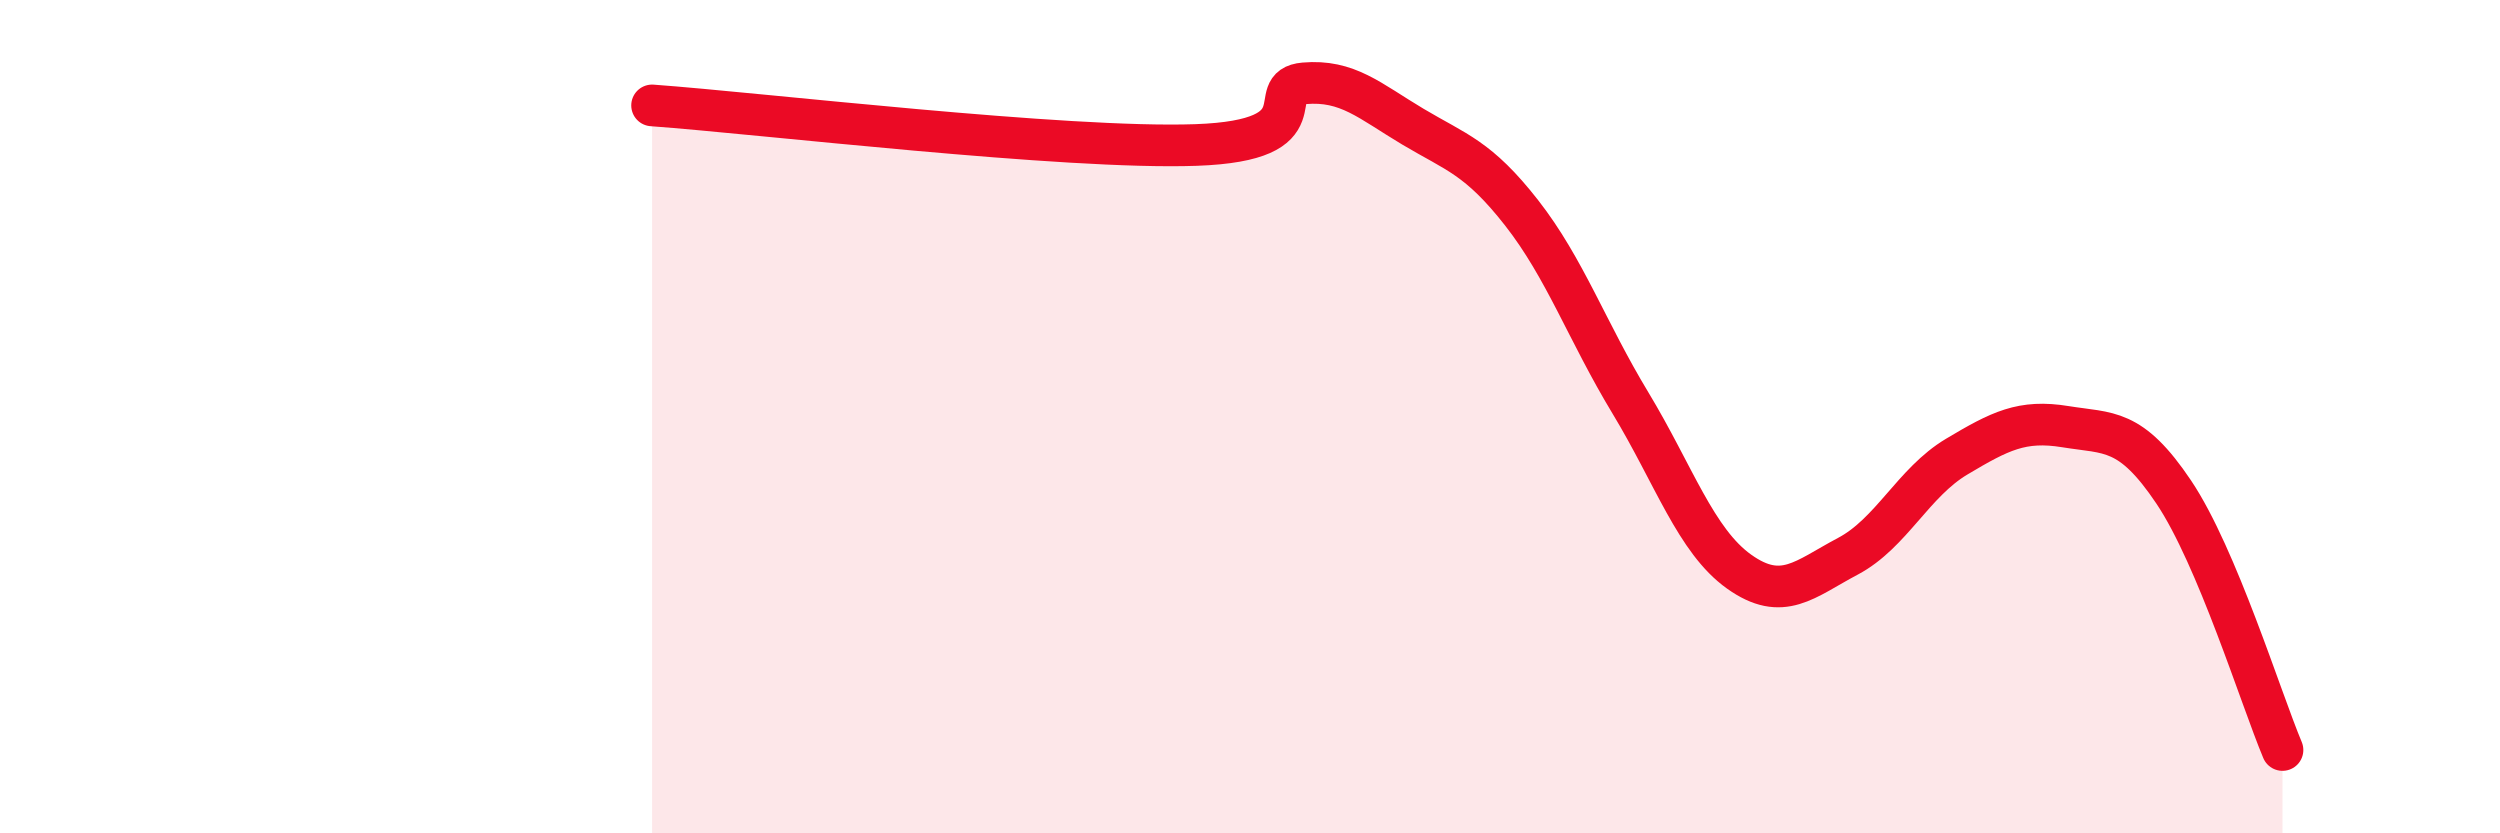
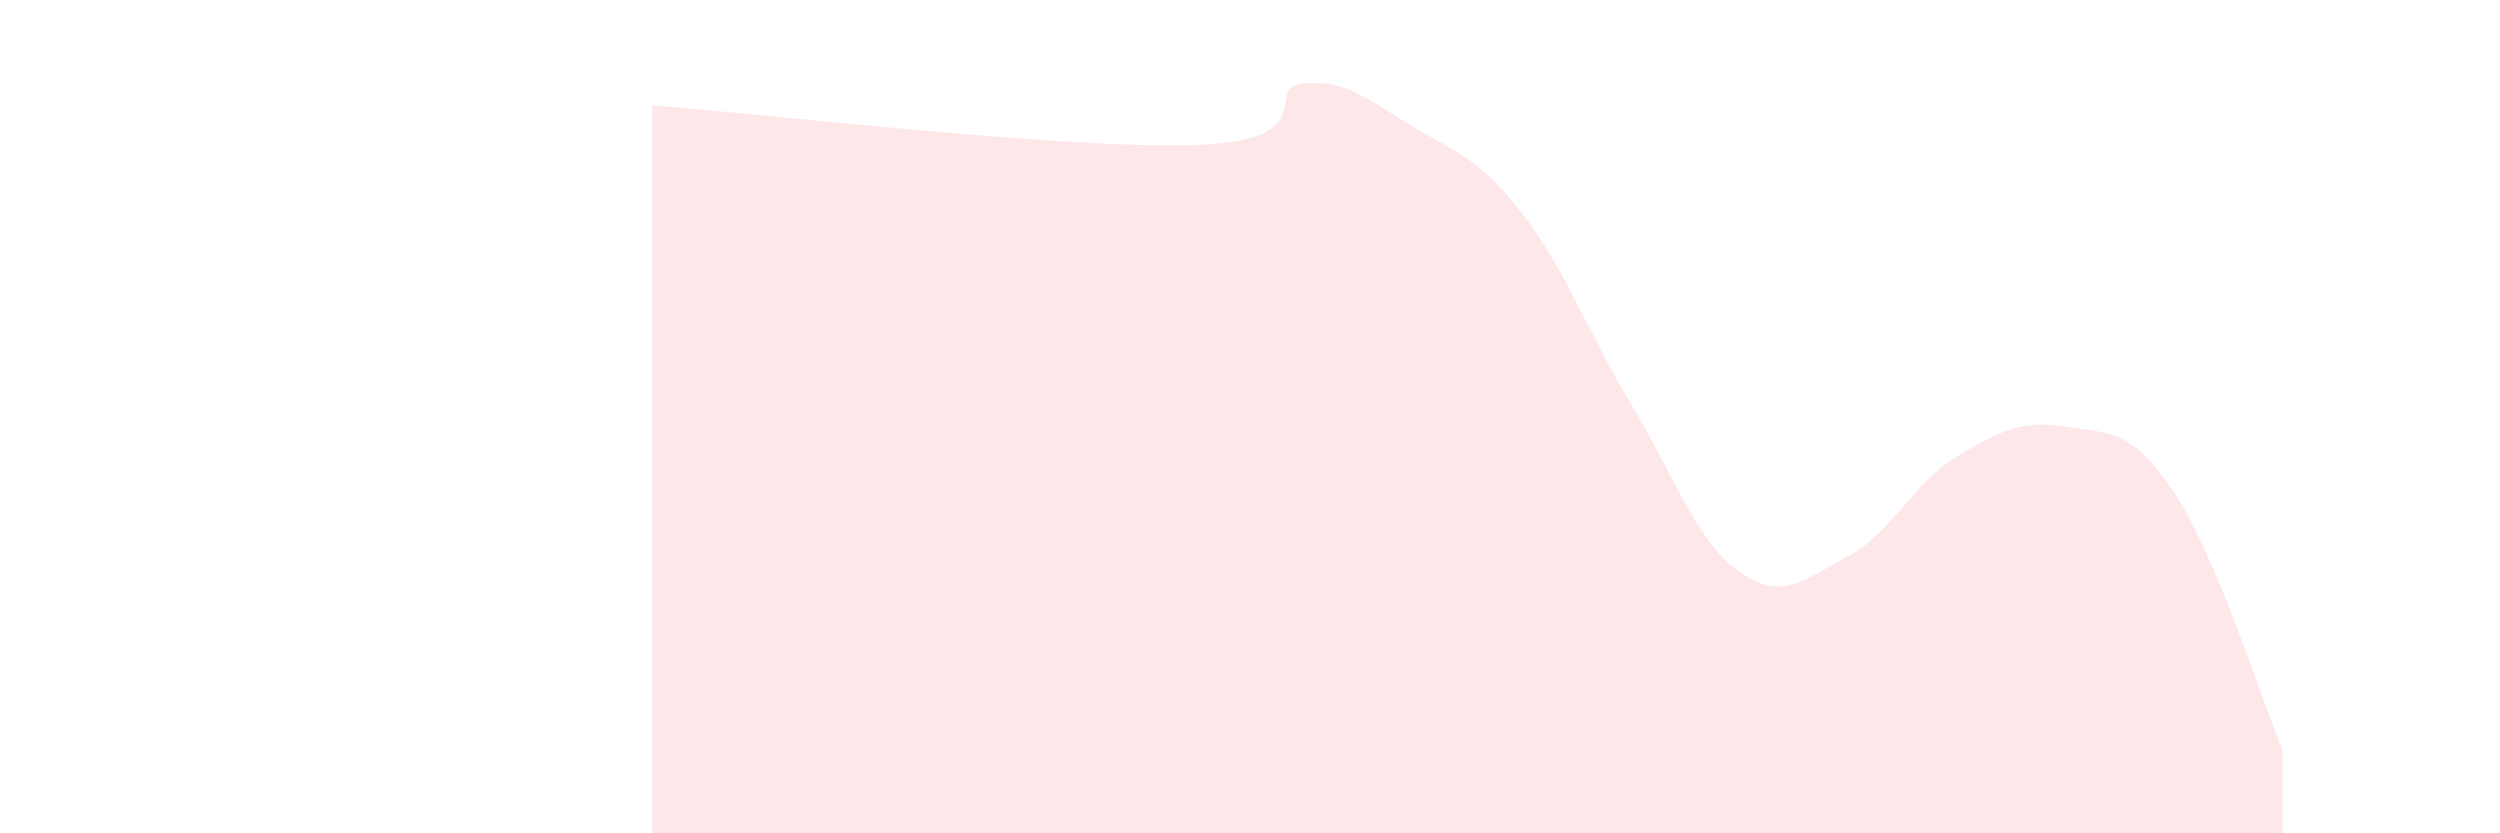
<svg xmlns="http://www.w3.org/2000/svg" width="60" height="20" viewBox="0 0 60 20">
  <path d="M 15.65,2.53 C 18.26,2.72 25.57,3.59 28.7,3.48 C 31.83,3.37 30.26,2.09 31.3,2 C 32.34,1.91 32.87,2.42 33.91,3.04 C 34.95,3.66 35.48,3.78 36.52,5.11 C 37.56,6.44 38.09,7.95 39.13,9.67 C 40.17,11.39 40.7,12.98 41.74,13.72 C 42.78,14.46 43.31,13.9 44.35,13.35 C 45.39,12.8 45.92,11.58 46.96,10.96 C 48,10.34 48.53,10.07 49.57,10.24 C 50.61,10.41 51.13,10.26 52.17,11.81 C 53.21,13.36 54.26,16.76 54.78,18L54.78 20L15.65 20Z" fill="#EB0A25" opacity="0.1" stroke-linecap="round" stroke-linejoin="round" />
-   <path d="M 15.65,2.53 C 18.26,2.72 25.57,3.59 28.7,3.48 C 31.83,3.37 30.26,2.09 31.3,2 C 32.34,1.91 32.87,2.42 33.91,3.04 C 34.95,3.66 35.48,3.78 36.52,5.11 C 37.56,6.44 38.09,7.95 39.13,9.67 C 40.17,11.39 40.7,12.98 41.74,13.72 C 42.78,14.46 43.31,13.9 44.35,13.35 C 45.39,12.8 45.92,11.58 46.96,10.96 C 48,10.34 48.53,10.07 49.57,10.24 C 50.61,10.41 51.13,10.26 52.17,11.81 C 53.21,13.36 54.26,16.76 54.78,18" stroke="#EB0A25" stroke-width="1" fill="none" stroke-linecap="round" stroke-linejoin="round" />
</svg>